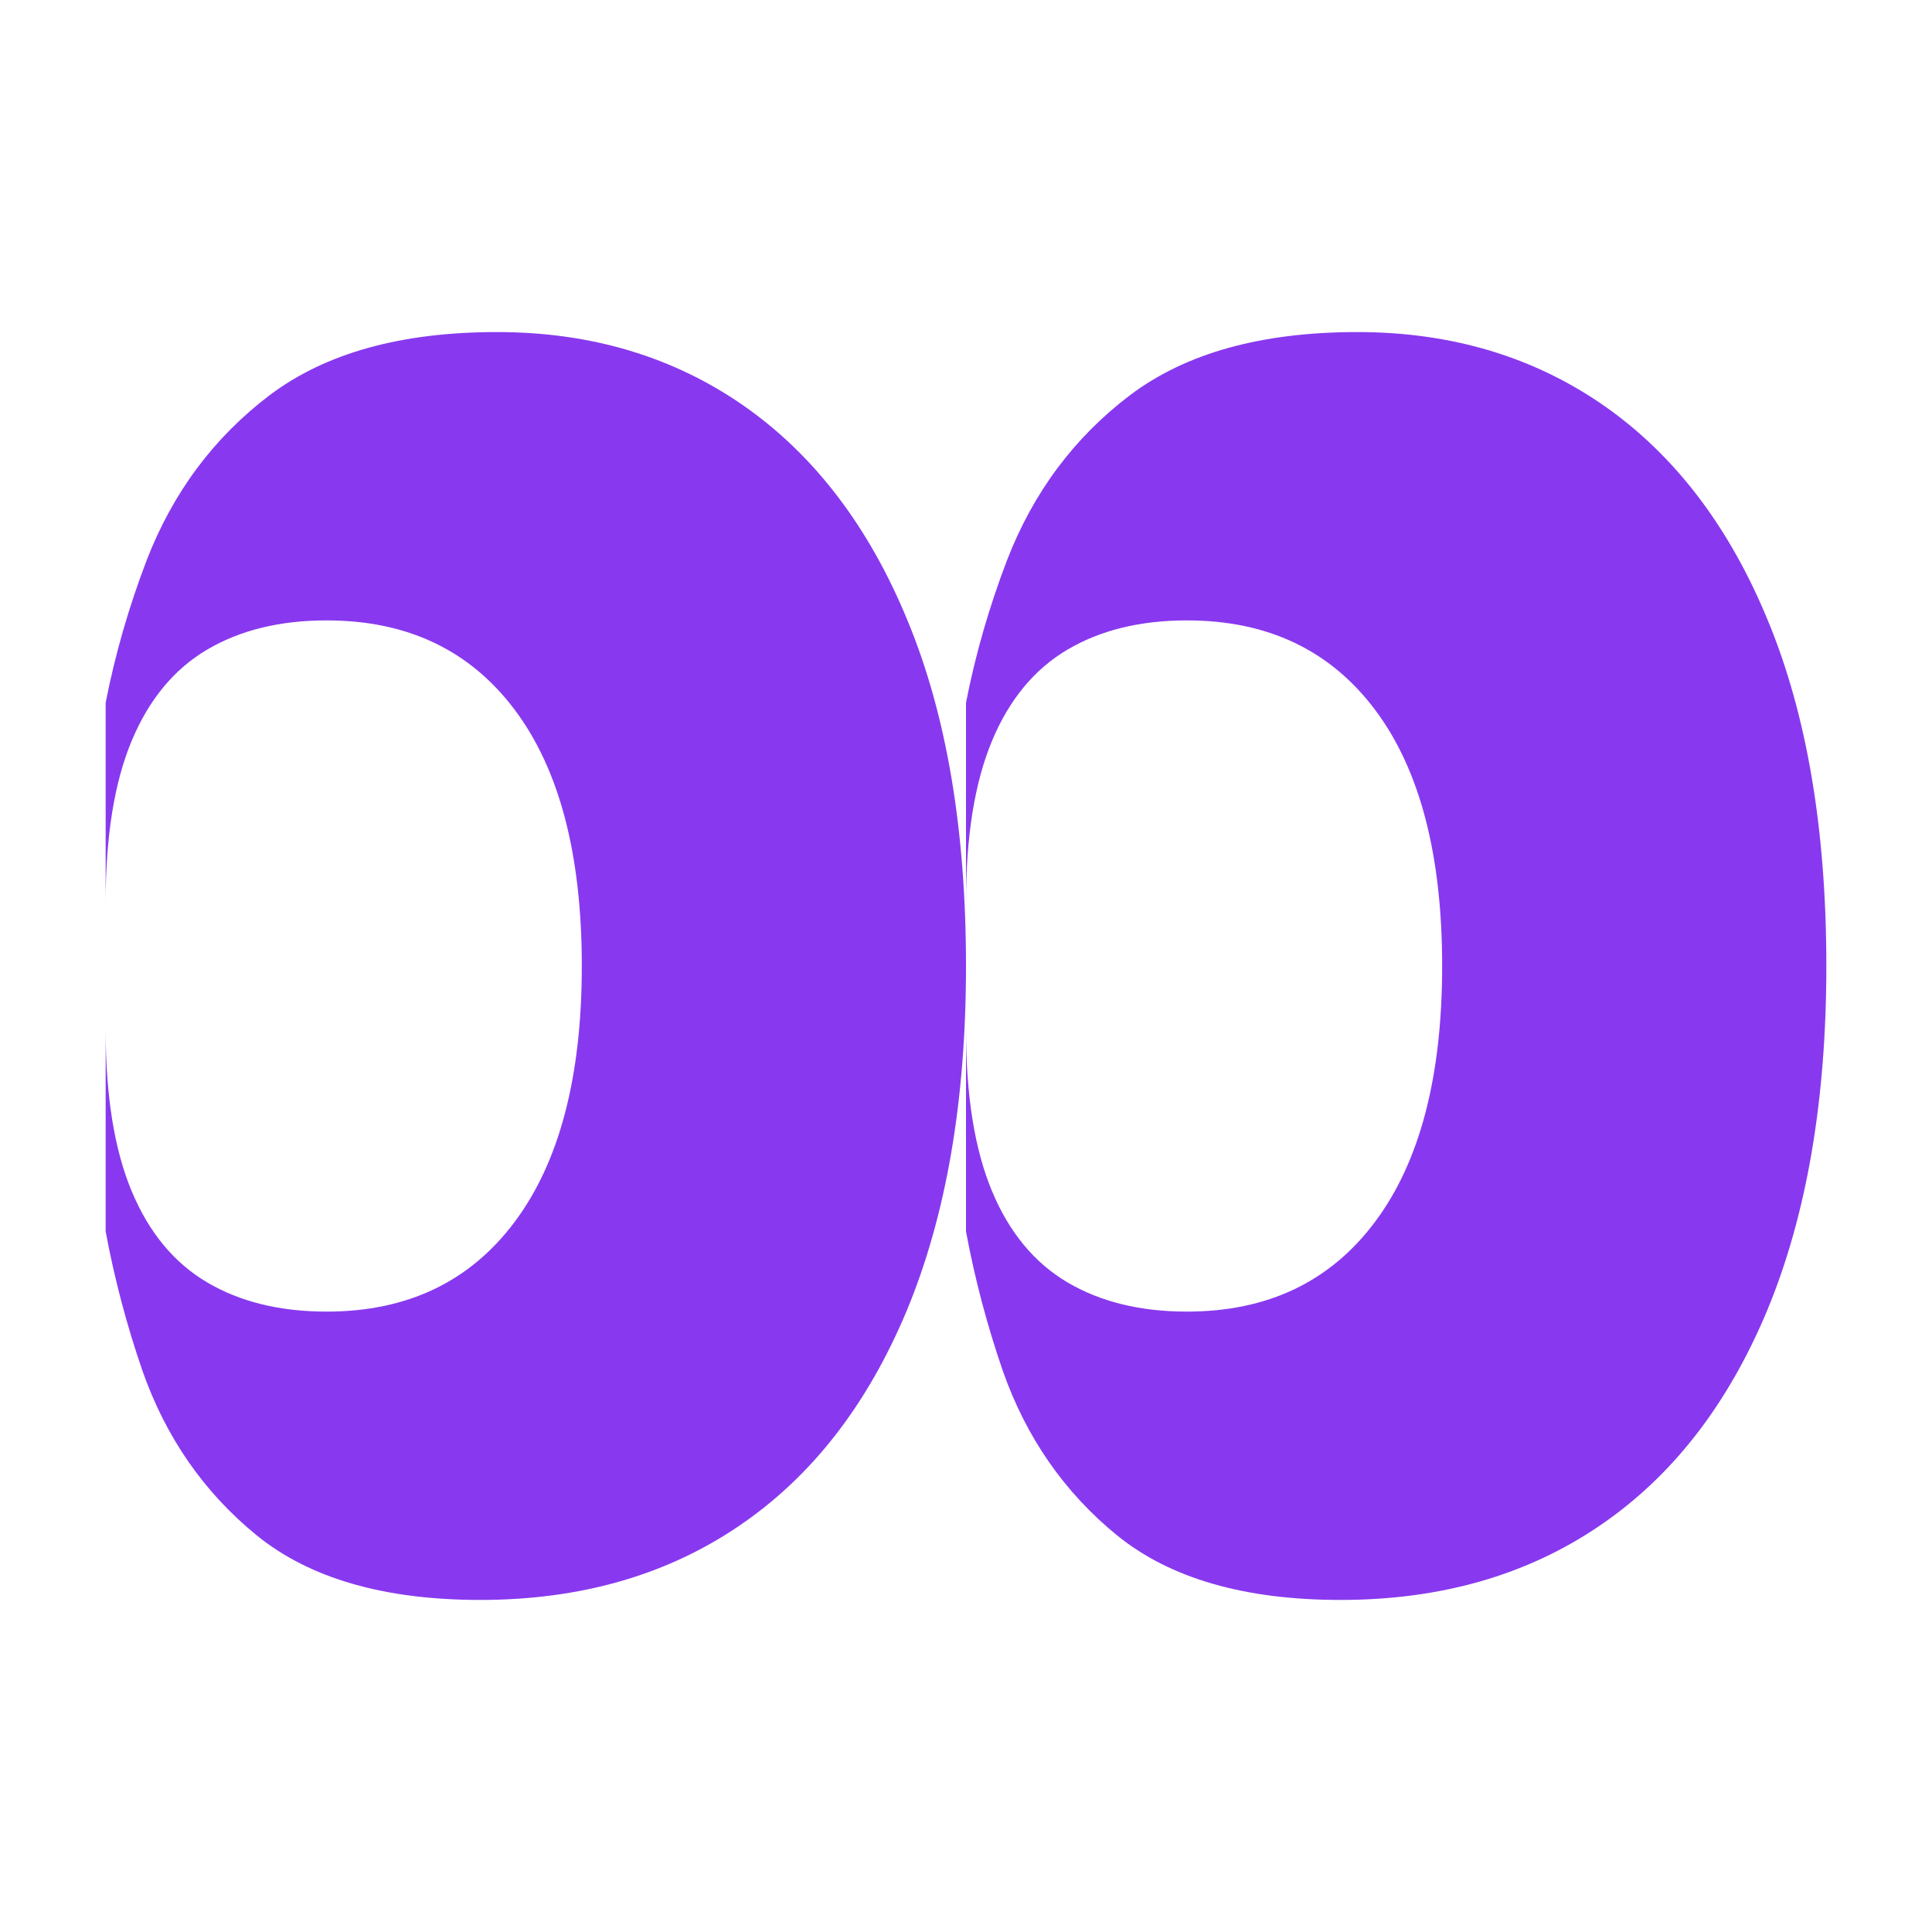
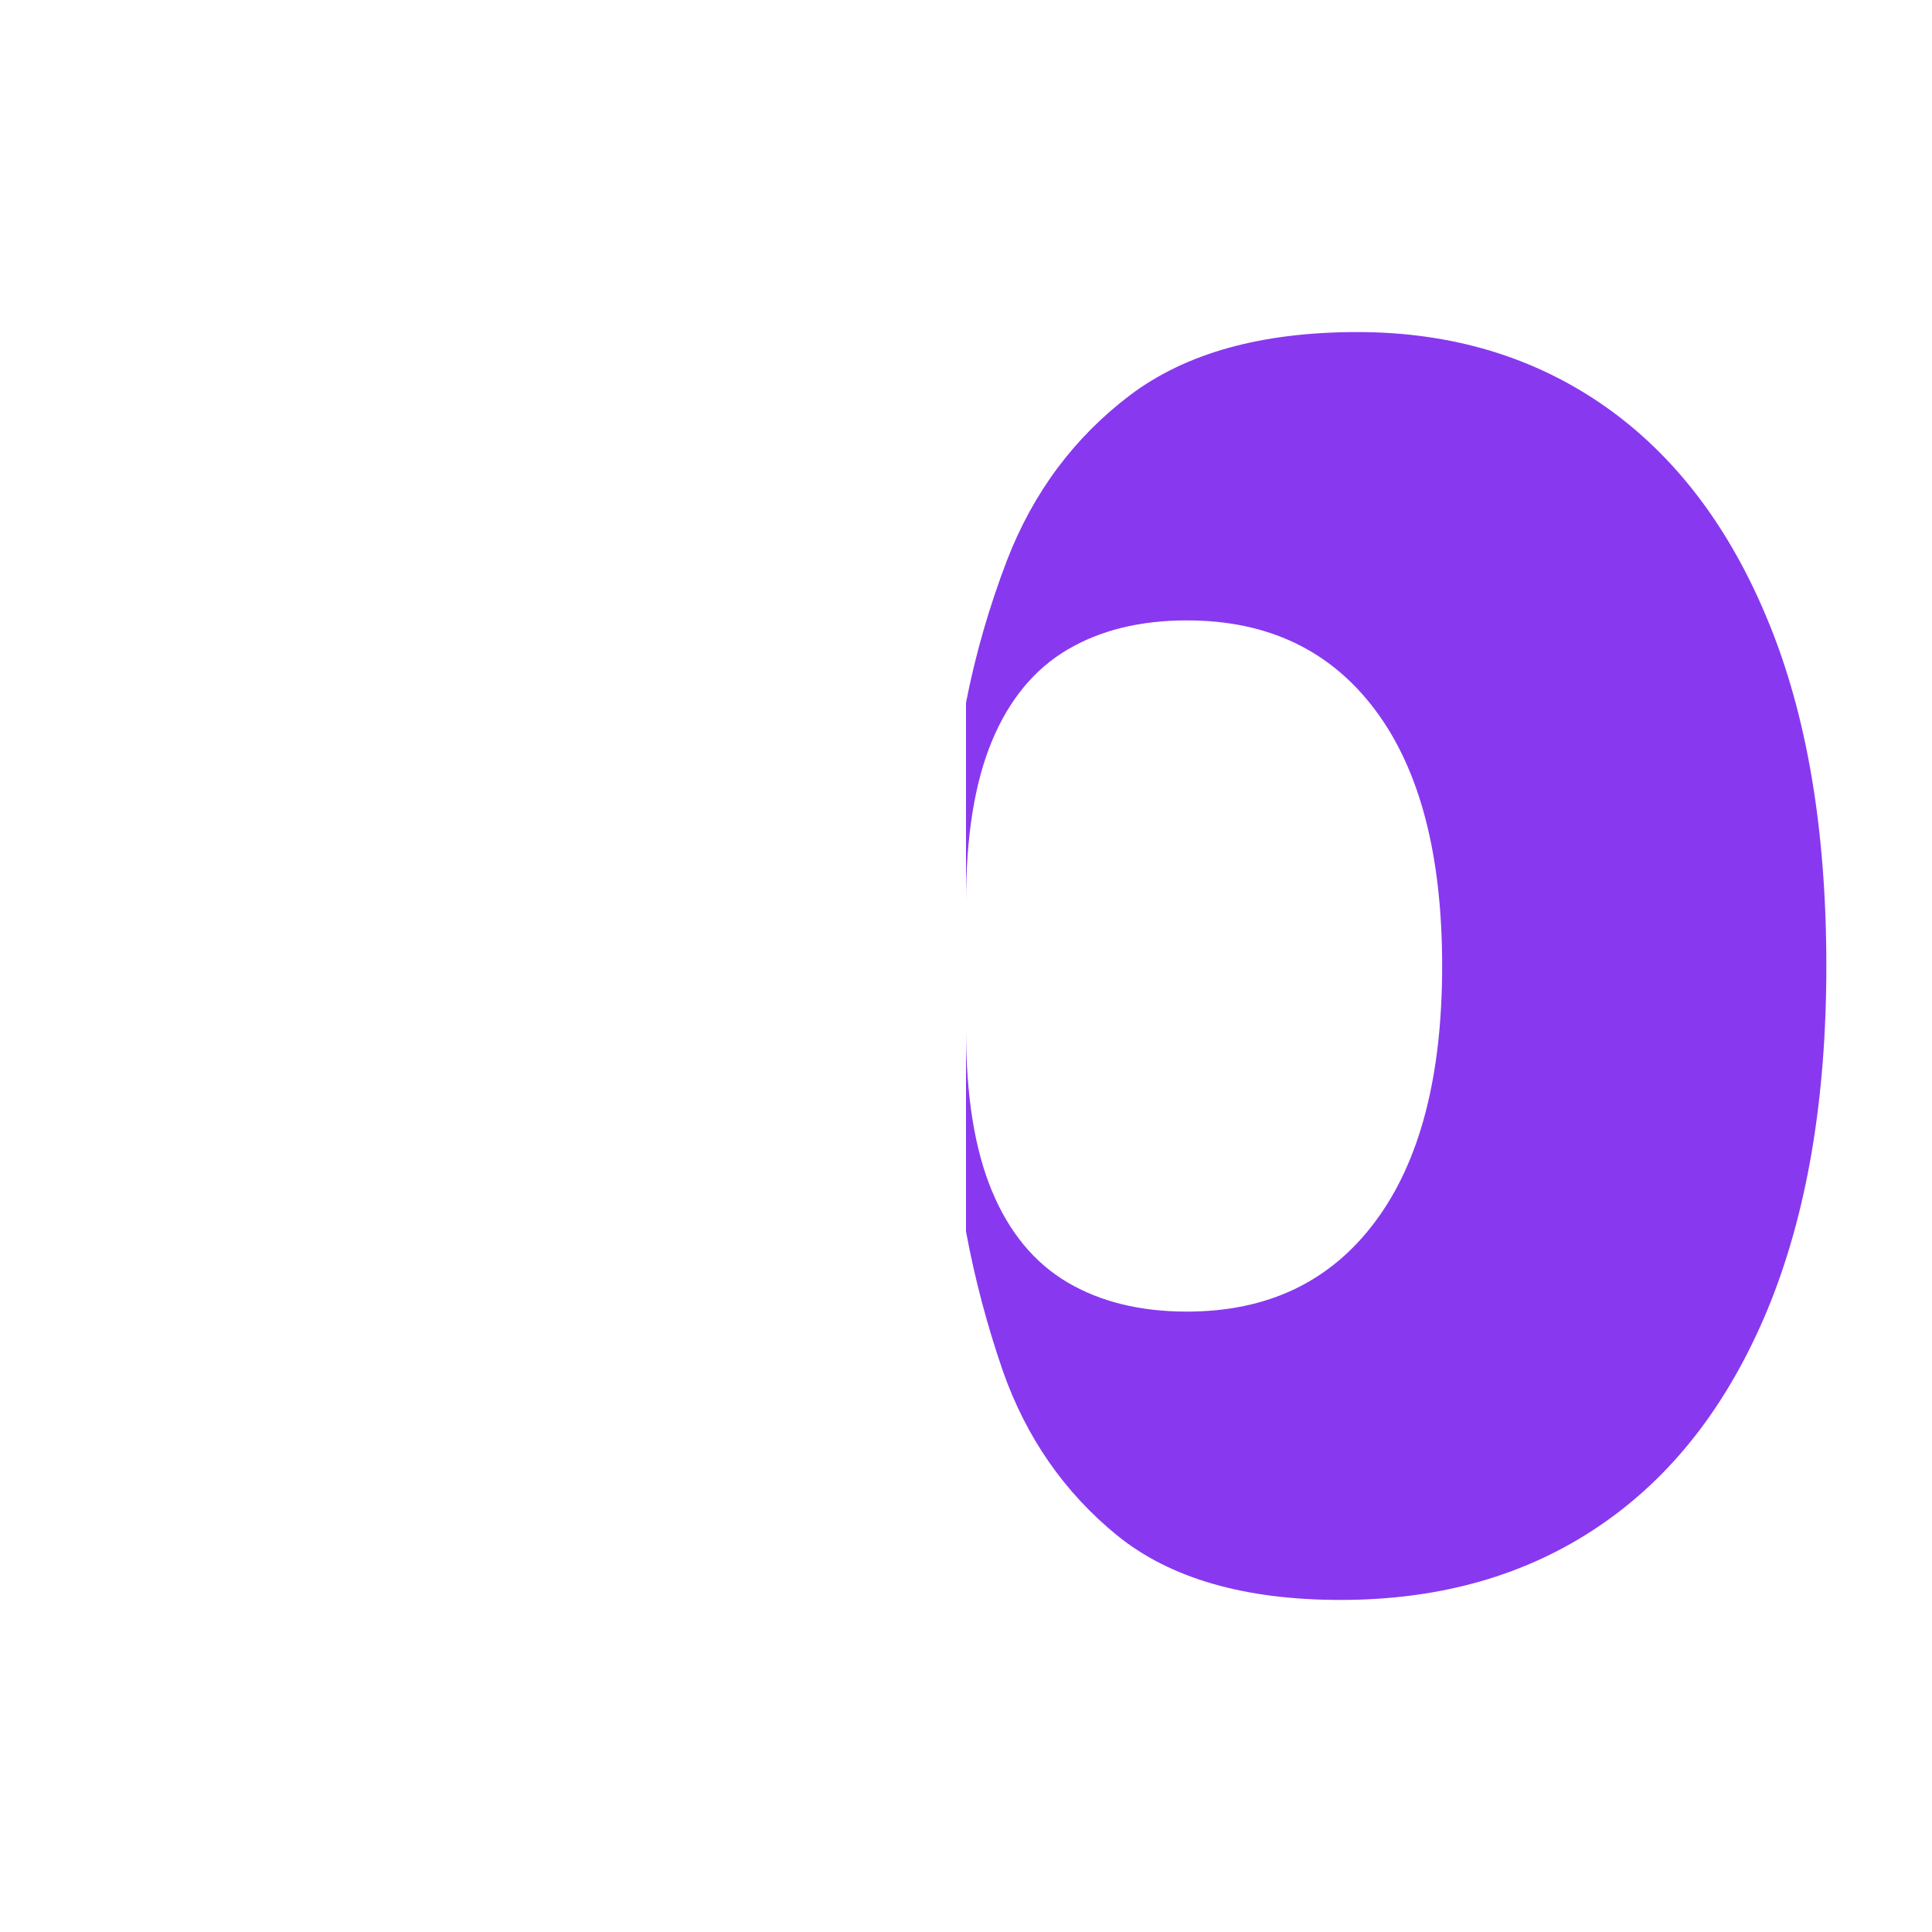
<svg xmlns="http://www.w3.org/2000/svg" viewBox="0 0 128 128" fill="none">
  <path d="M64 46.558C64.634 43.308 65.554 40.16 66.719 37.112C68.457 32.622 71.176 28.982 74.856 26.189C78.557 23.396 83.566 22 89.924 22C96.16 22 101.618 23.633 106.3 26.899C110.962 30.164 114.58 34.909 117.136 41.134C119.712 47.358 121 54.979 121 64C121 72.912 119.692 80.507 117.095 86.785C114.478 93.064 110.778 97.836 105.953 101.101C101.148 104.367 95.424 106 88.82 106C82.462 106 77.534 104.577 74.018 101.73C70.522 98.882 67.987 95.241 66.433 90.805C65.411 87.844 64.593 84.773 64 81.59V68.207C64 72.587 64.573 76.154 65.718 78.904C66.862 81.654 68.539 83.673 70.726 84.963C72.914 86.252 75.551 86.897 78.638 86.897C83.995 86.897 88.145 84.91 91.11 80.937C94.074 76.964 95.546 71.318 95.546 64C95.546 56.646 94.074 50.992 91.11 47.037C88.145 43.082 83.995 41.103 78.638 41.103C75.551 41.103 72.914 41.748 70.726 43.038C68.539 44.327 66.862 46.348 65.718 49.098C64.573 51.848 64 55.413 64 59.795V46.558Z" />
-   <path d="M7 46.558C7.634 43.308 8.554 40.16 9.719 37.112C11.457 32.622 14.176 28.982 17.856 26.189C21.557 23.396 26.566 22 32.924 22C39.16 22 44.618 23.633 49.3 26.899C53.962 30.164 57.58 34.909 60.136 41.134C62.712 47.358 64 54.979 64 64C64 72.912 62.692 80.507 60.095 86.785C57.478 93.064 53.778 97.836 48.953 101.101C44.148 104.367 38.424 106 31.82 106C25.462 106 20.535 104.577 17.018 101.73C13.522 98.882 10.987 95.241 9.433 90.805C8.411 87.844 7.593 84.773 7 81.59V68.207C7 72.587 7.573 76.154 8.718 78.904C9.862 81.654 11.539 83.673 13.726 84.963C15.914 86.252 18.551 86.897 21.639 86.897C26.995 86.897 31.145 84.91 34.11 80.937C37.074 76.964 38.546 71.318 38.546 64C38.546 56.646 37.074 50.992 34.11 47.037C31.145 43.082 26.995 41.103 21.639 41.103C18.551 41.103 15.914 41.748 13.726 43.038C11.539 44.327 9.862 46.348 8.718 49.098C7.573 51.848 7 55.413 7 59.795V46.558Z" />
  <style>
        path { fill: #8839ef; }
        @media (prefers-color-scheme: dark) {
            path { fill: #cba6f7; }
        }
    </style>
</svg>